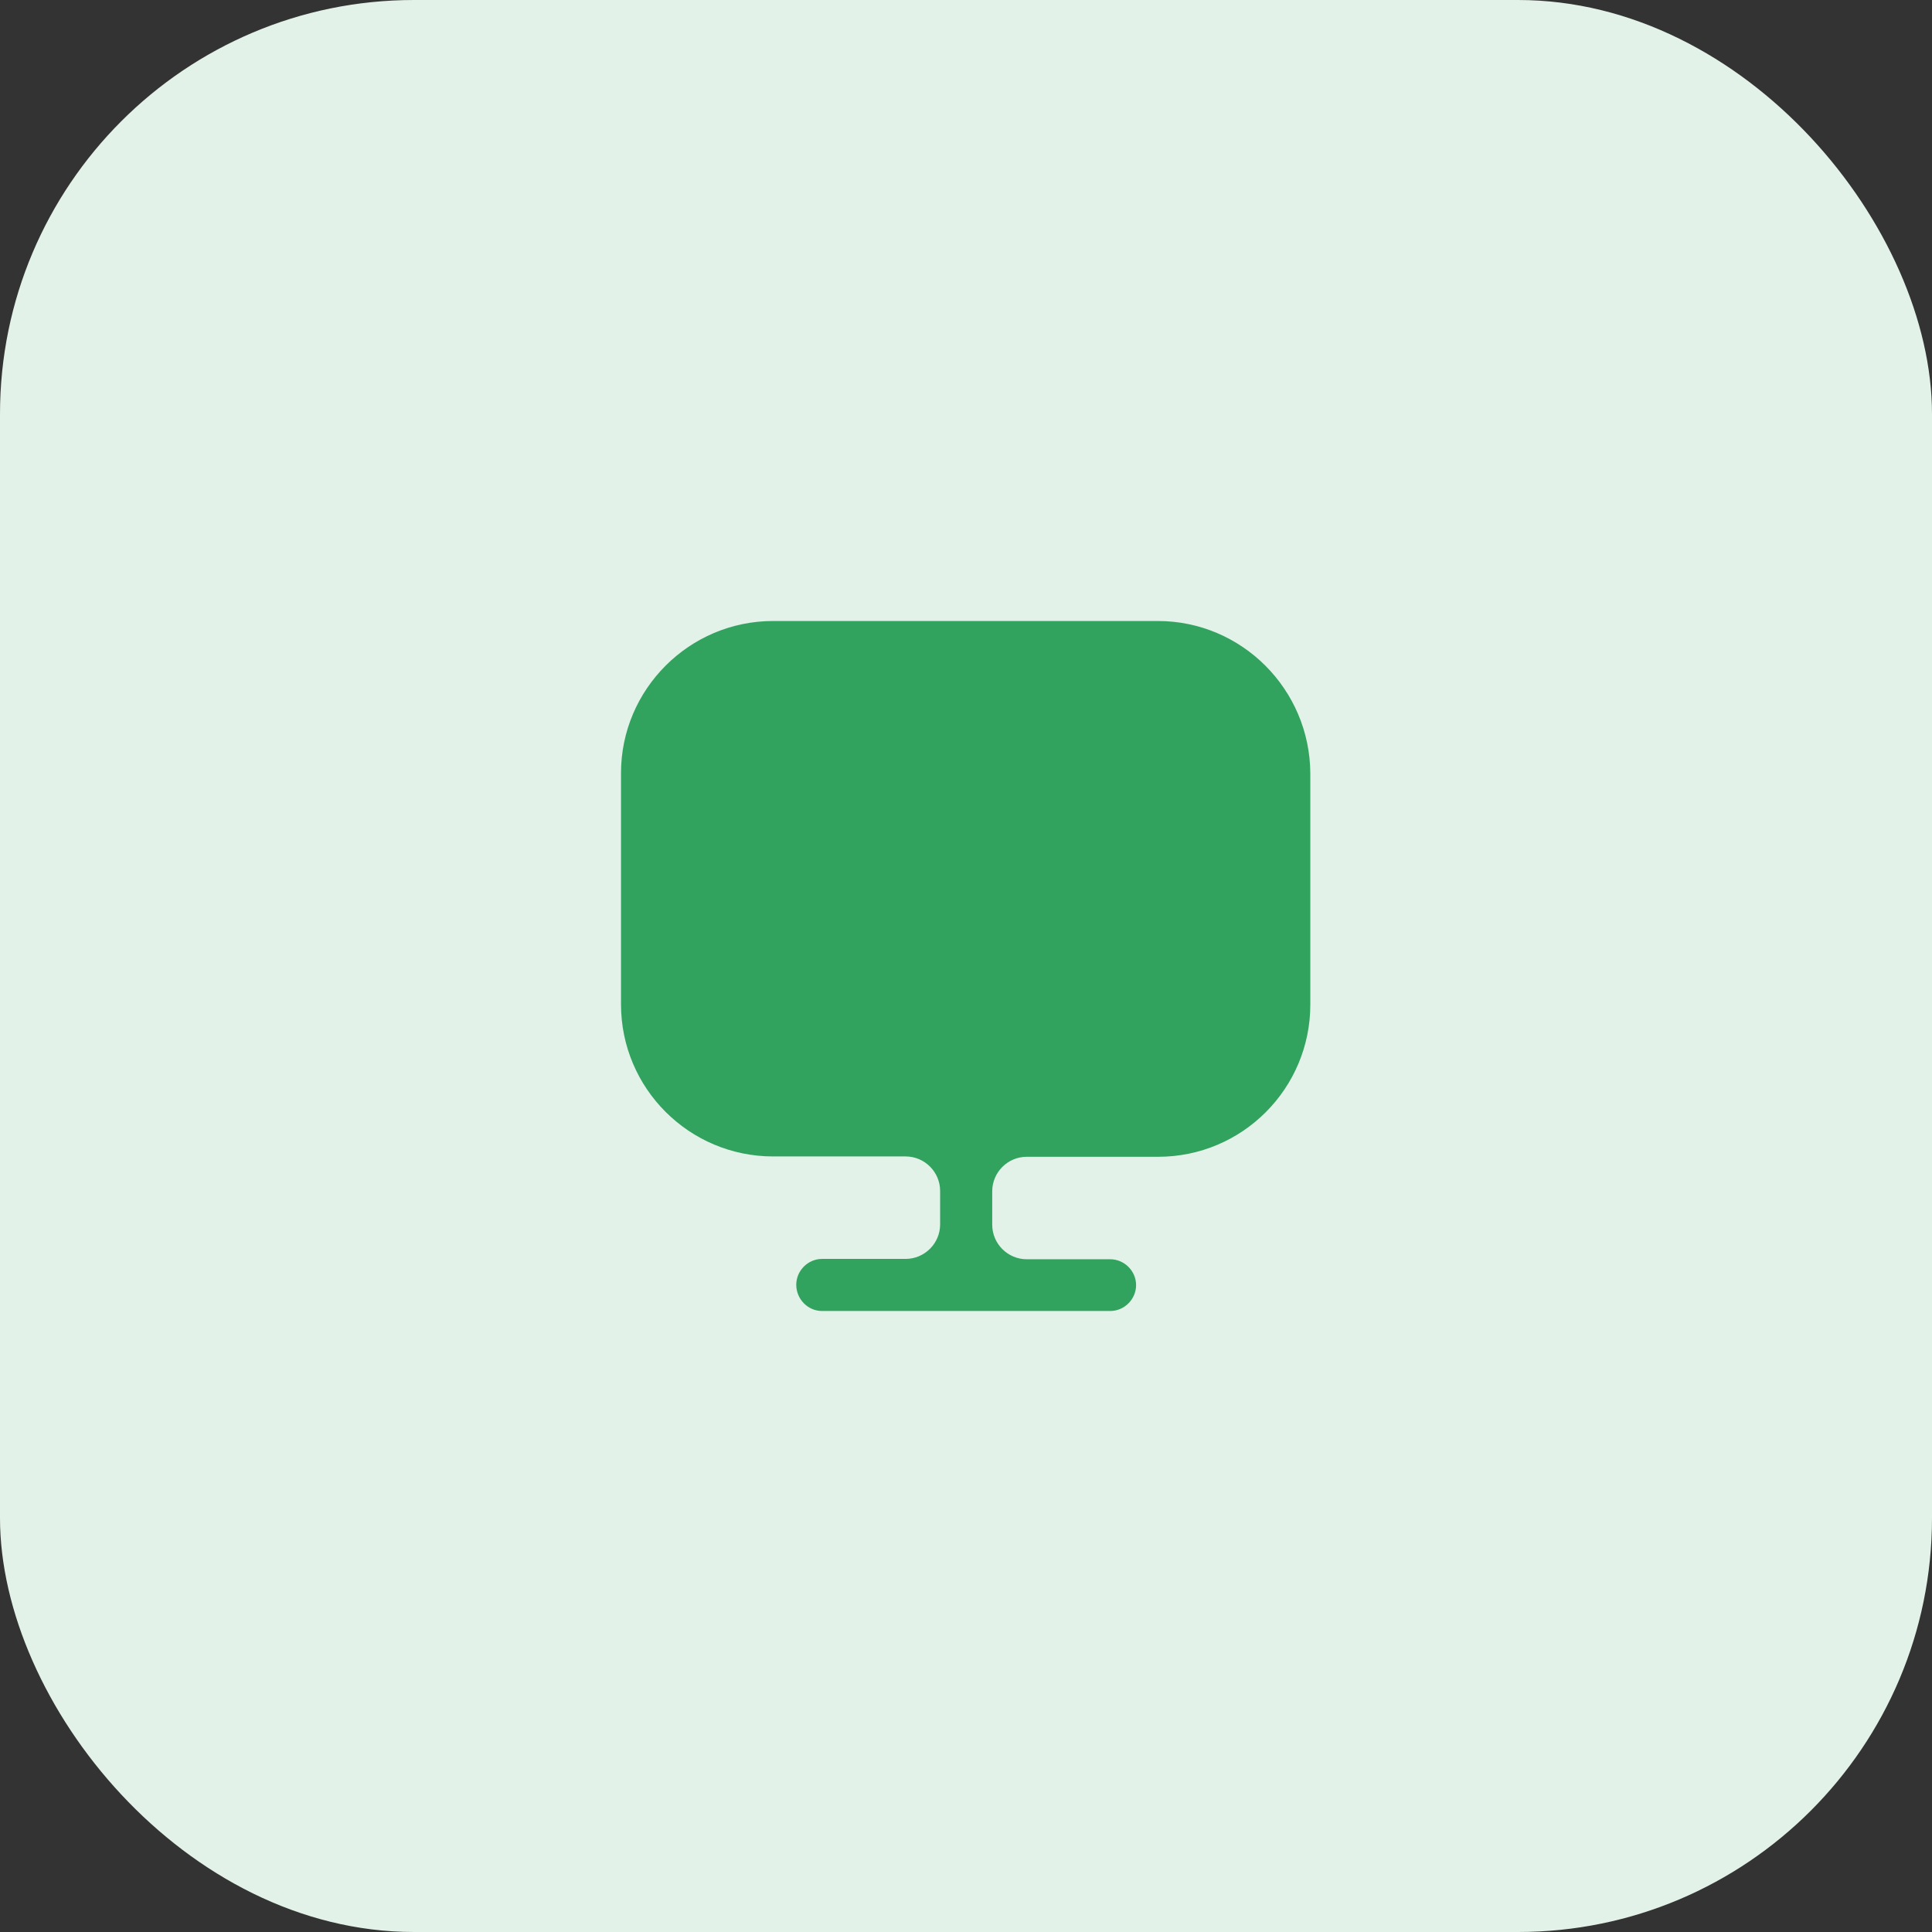
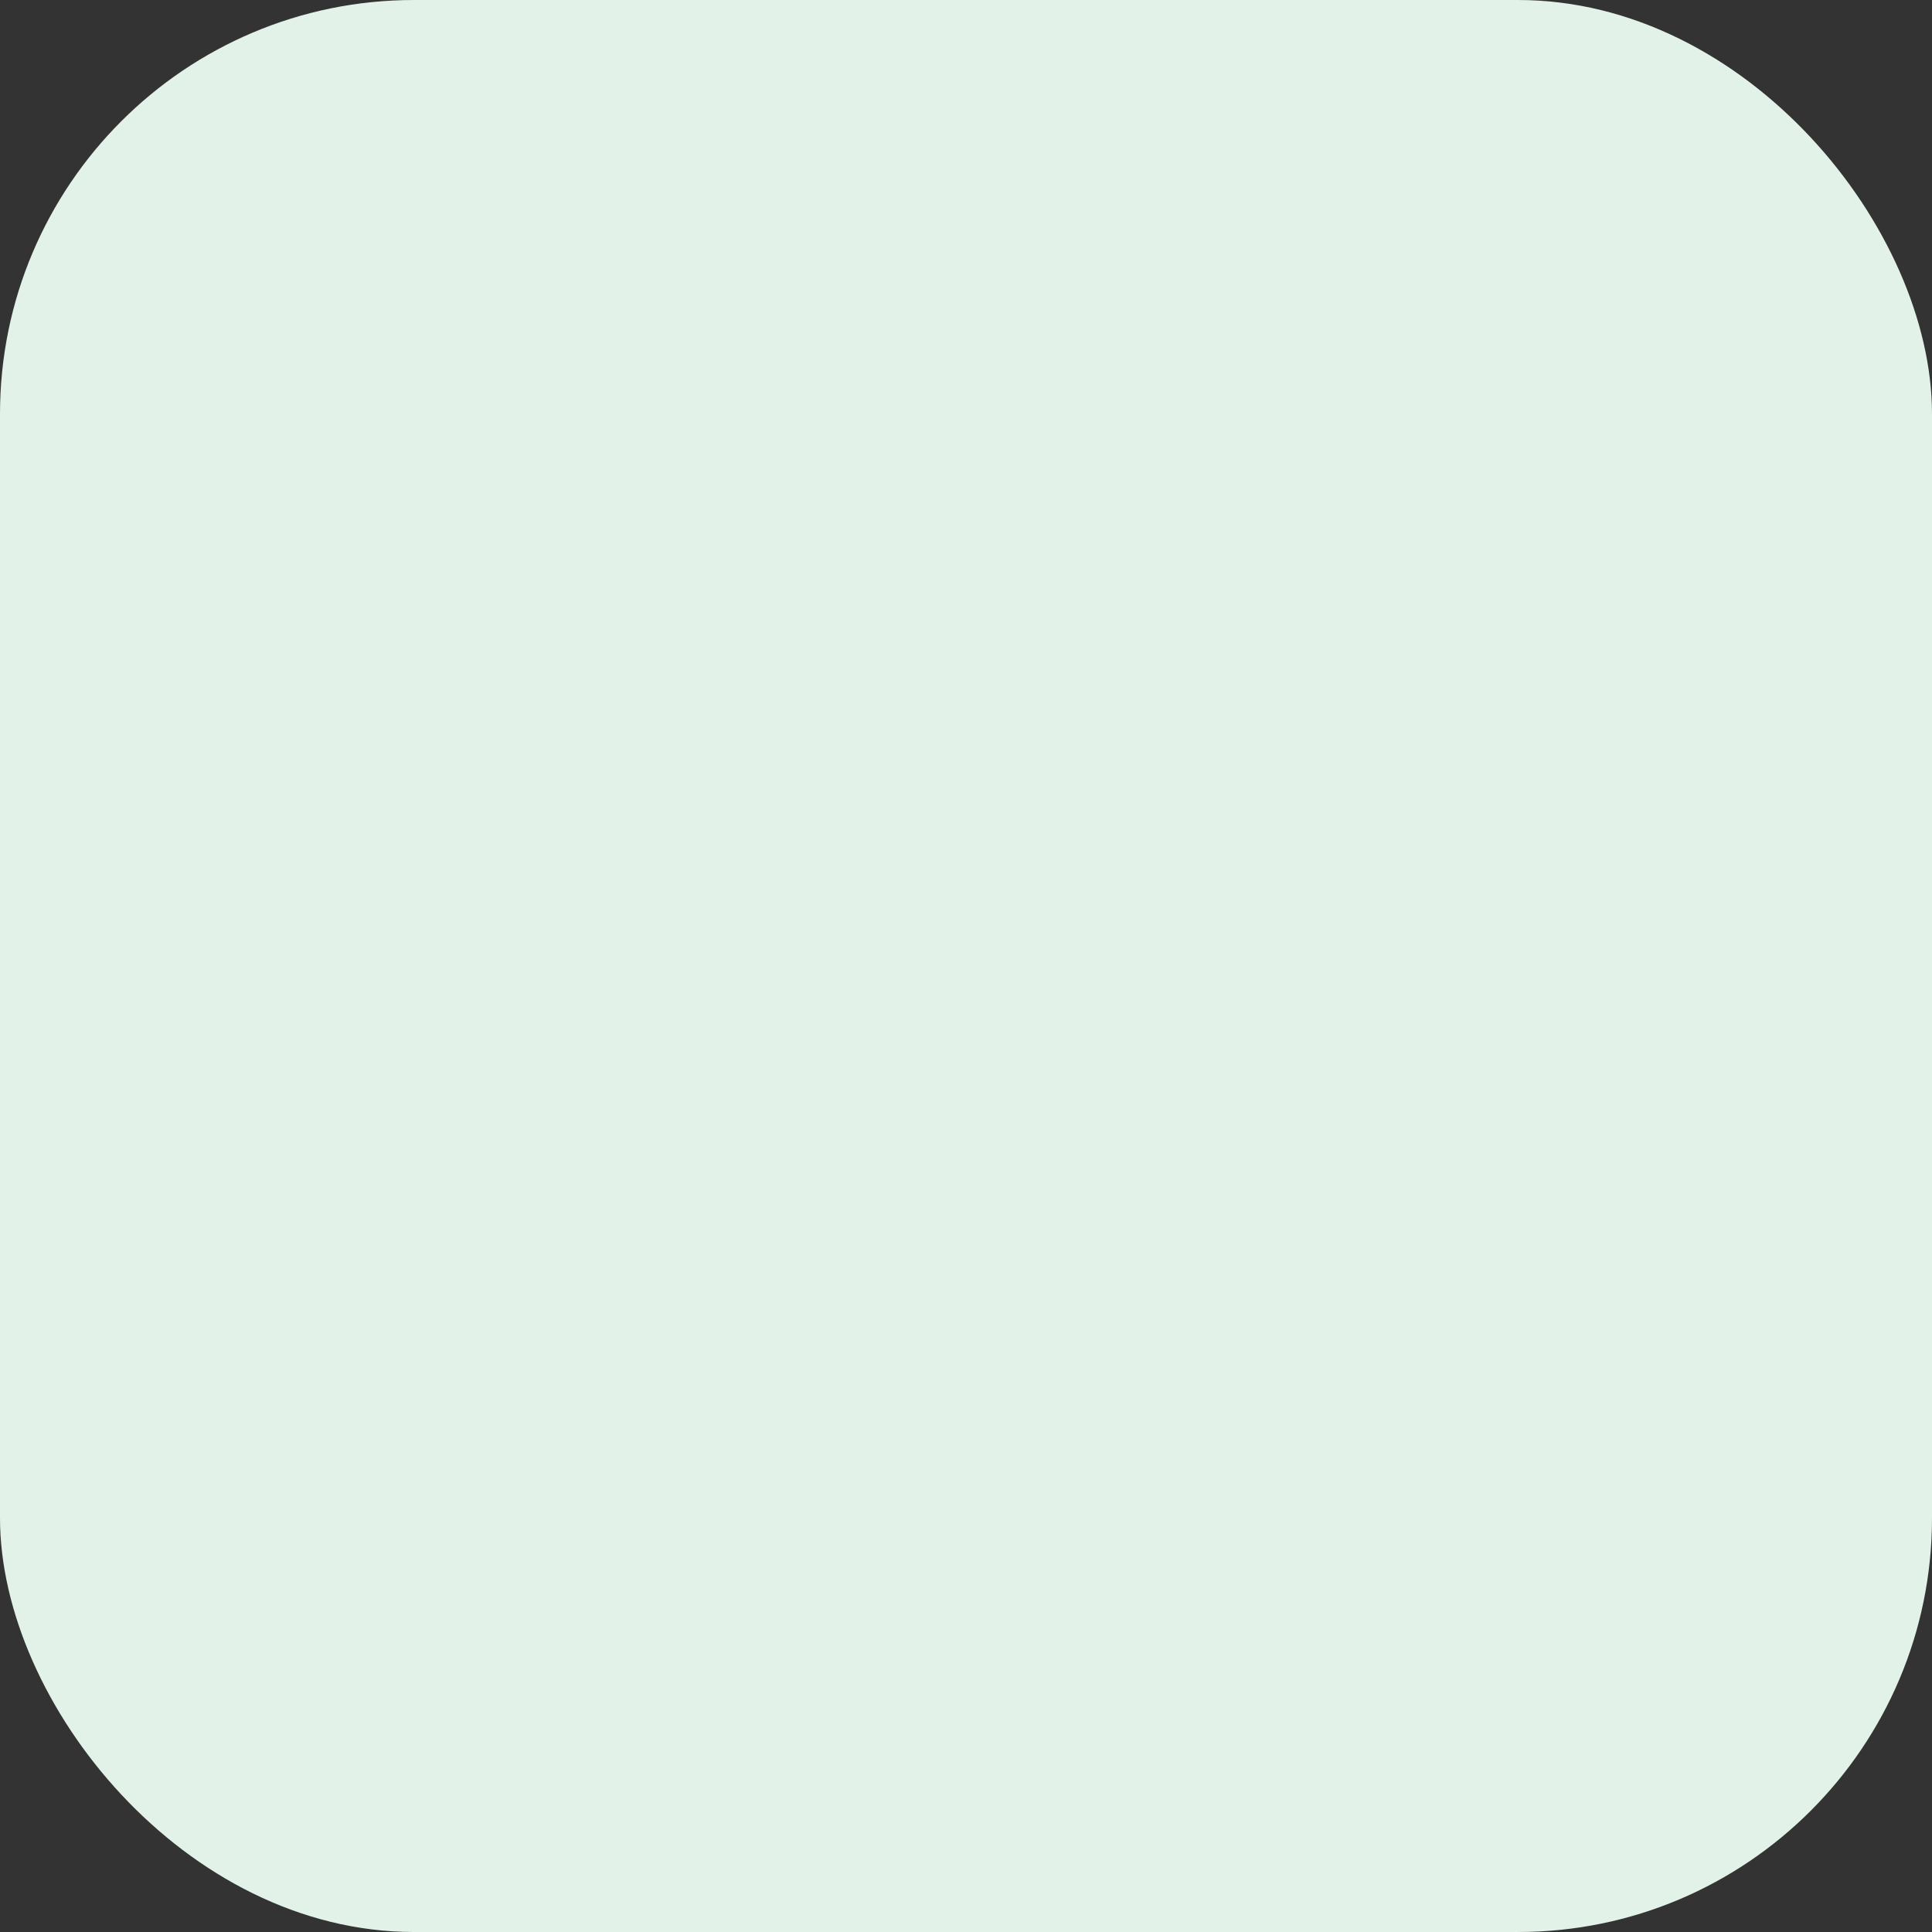
<svg xmlns="http://www.w3.org/2000/svg" width="56" height="56" viewBox="0 0 56 56" fill="none">
  <rect x="0" y="0" width="56" height="56" fill="#333333" stroke="none" />
  <rect width="56" height="56" rx="12" fill="#E2F2E8" />
-   <path d="M33.56 18H22.41C19.98 18 18 19.98 18 22.41V28.91V29.11C18 31.55 19.98 33.52 22.41 33.52H26.25C26.8 33.52 27.25 33.97 27.25 34.52V35.49C27.25 36.04 26.8 36.49 26.25 36.49H23.83C23.42 36.49 23.08 36.83 23.08 37.24C23.08 37.65 23.41 38 23.83 38H32.18C32.59 38 32.93 37.66 32.93 37.25C32.93 36.84 32.59 36.5 32.18 36.5H29.76C29.21 36.5 28.76 36.05 28.76 35.5V34.53C28.76 33.98 29.21 33.53 29.76 33.53H33.57C36.01 33.53 37.98 31.55 37.98 29.12V28.92V22.42C37.97 19.98 35.99 18 33.56 18Z" fill="#32A25F" />
</svg>